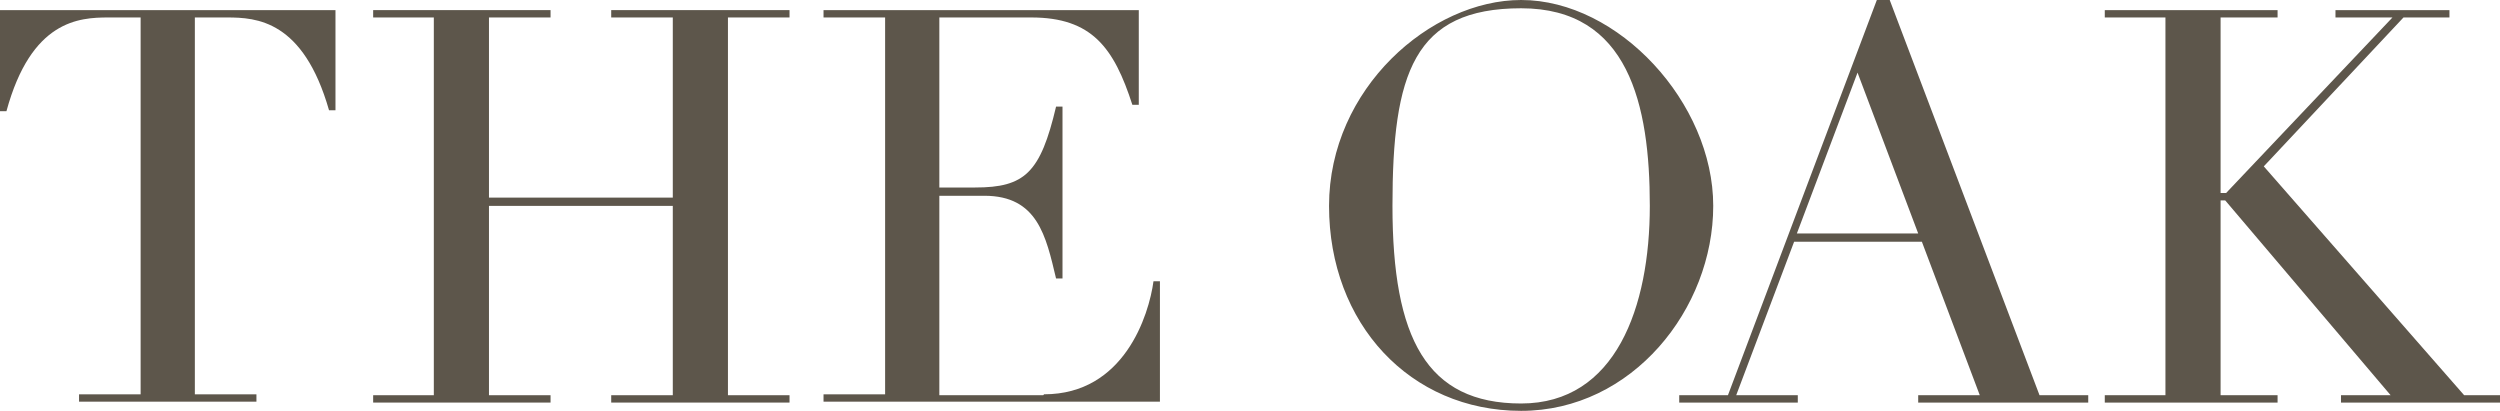
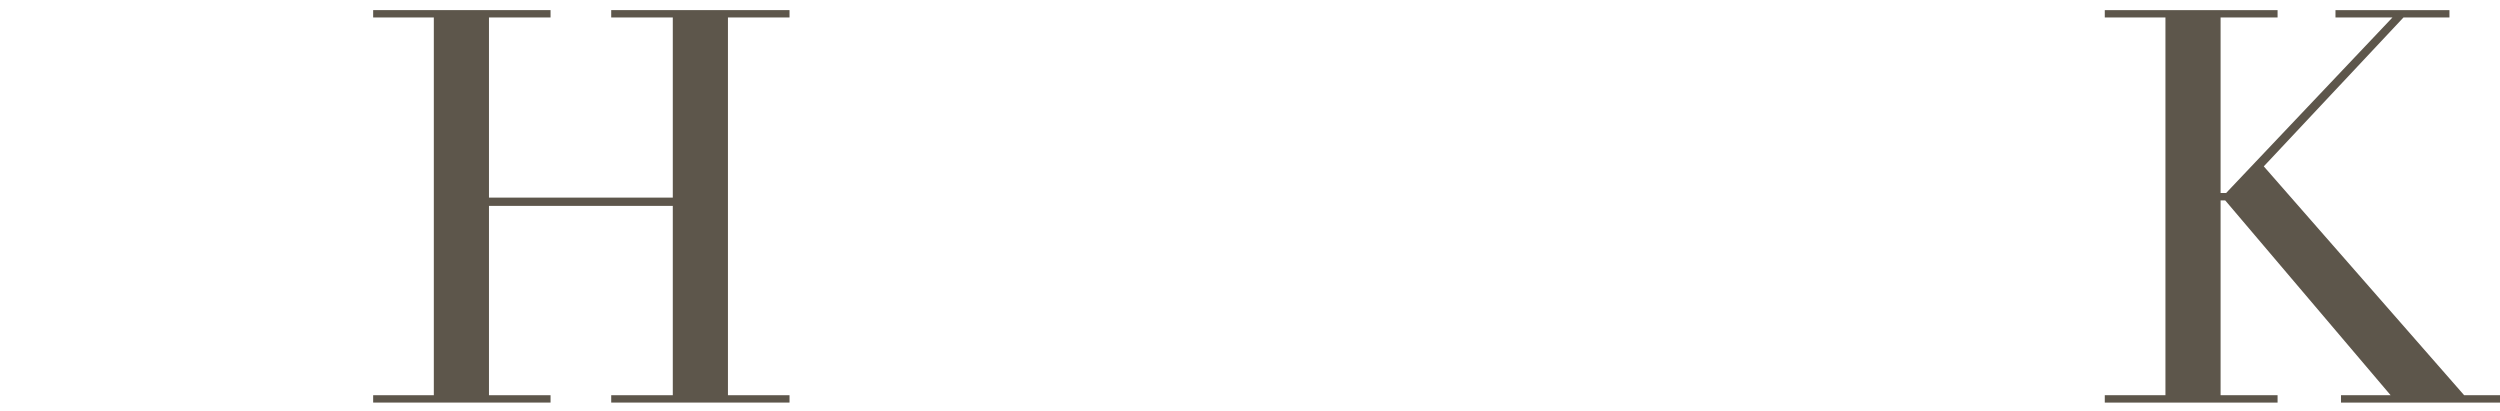
<svg xmlns="http://www.w3.org/2000/svg" version="1.1" viewBox="0 0 272 44.7">
  <defs>
    <style>
      .cls-1 {
        fill: #5d564b;
      }
    </style>
  </defs>
  <g>
    <g id="Layer_1">
      <g id="Layer_1-2" data-name="Layer_1">
        <g>
-           <path class="cls-1" d="M113.5,43h-11.3v-21.7h4.9c5.8,0,6.7,4.4,7.8,9h.7V11.6h-.7c-1.7,7.2-3.4,8.8-8.8,8.8h-3.9V1.9h10c6.6,0,9,3.3,11,9.5h.7V1.1h-34.3v.8h6.7v41h-6.7v.8h36.6v-13.1h-.7c-.5,3.7-3.2,12.3-11.9,12.3h0Z" />
-           <path class="cls-1" d="M205.6,0h-1.4l-16.2,43h-5.3v.8h12.9v-.8h-6.7l6.3-16.7h13.9l6.3,16.7h-6.7v.8h18.5v-.8h-5.3L205.6,0ZM195.5,25.4l6.6-17.5,6.6,17.5h-13.2Z" />
          <polygon class="cls-1" points="66.5 1.9 73.2 1.9 73.2 21.5 53.2 21.5 53.2 1.9 59.9 1.9 59.9 1.1 40.6 1.1 40.6 1.9 47.2 1.9 47.2 43 40.6 43 40.6 43.8 59.9 43.8 59.9 43 53.2 43 53.2 22.4 73.2 22.4 73.2 43 66.5 43 66.5 43.8 85.9 43.8 85.9 43 79.2 43 79.2 1.9 85.9 1.9 85.9 1.1 66.5 1.1 66.5 1.9" />
-           <path class="cls-1" d="M0,12.1h.7C3.4,2.2,8.6,1.9,11.8,1.9h3.5v41h-6.7v.8h19.3v-.8h-6.7V1.9h3.5c3.2,0,8.3.3,11.1,10.1h.7V1.1H0v11Z" />
-           <path class="cls-1" d="M165.5,0C155.7,0,144.6,9.6,144.6,22.4s8.8,22.3,20.9,22.3,20.9-11.1,20.9-22.3S176.1,0,165.5,0ZM165.5,43.9c-10.3,0-14-7.1-14-21.5s2.3-21.5,14-21.5,14,10.5,14,21.5-3.7,21.5-14,21.5Z" />
          <polygon class="cls-1" points="268.1 43 246.3 18.1 261.5 1.9 266.5 1.9 266.5 1.1 254.1 1.1 254.1 1.9 260.3 1.9 242.2 21 241.6 21 241.6 1.9 247.8 1.9 247.8 1.1 229 1.1 229 1.9 235.6 1.9 235.6 43 229 43 229 43.8 247.8 43.8 247.8 43 241.6 43 241.6 21.8 242.1 21.8 260.1 43 254.7 43 254.7 43.8 272 43.8 272 43 268.1 43" />
        </g>
      </g>
    </g>
  </g>
</svg>